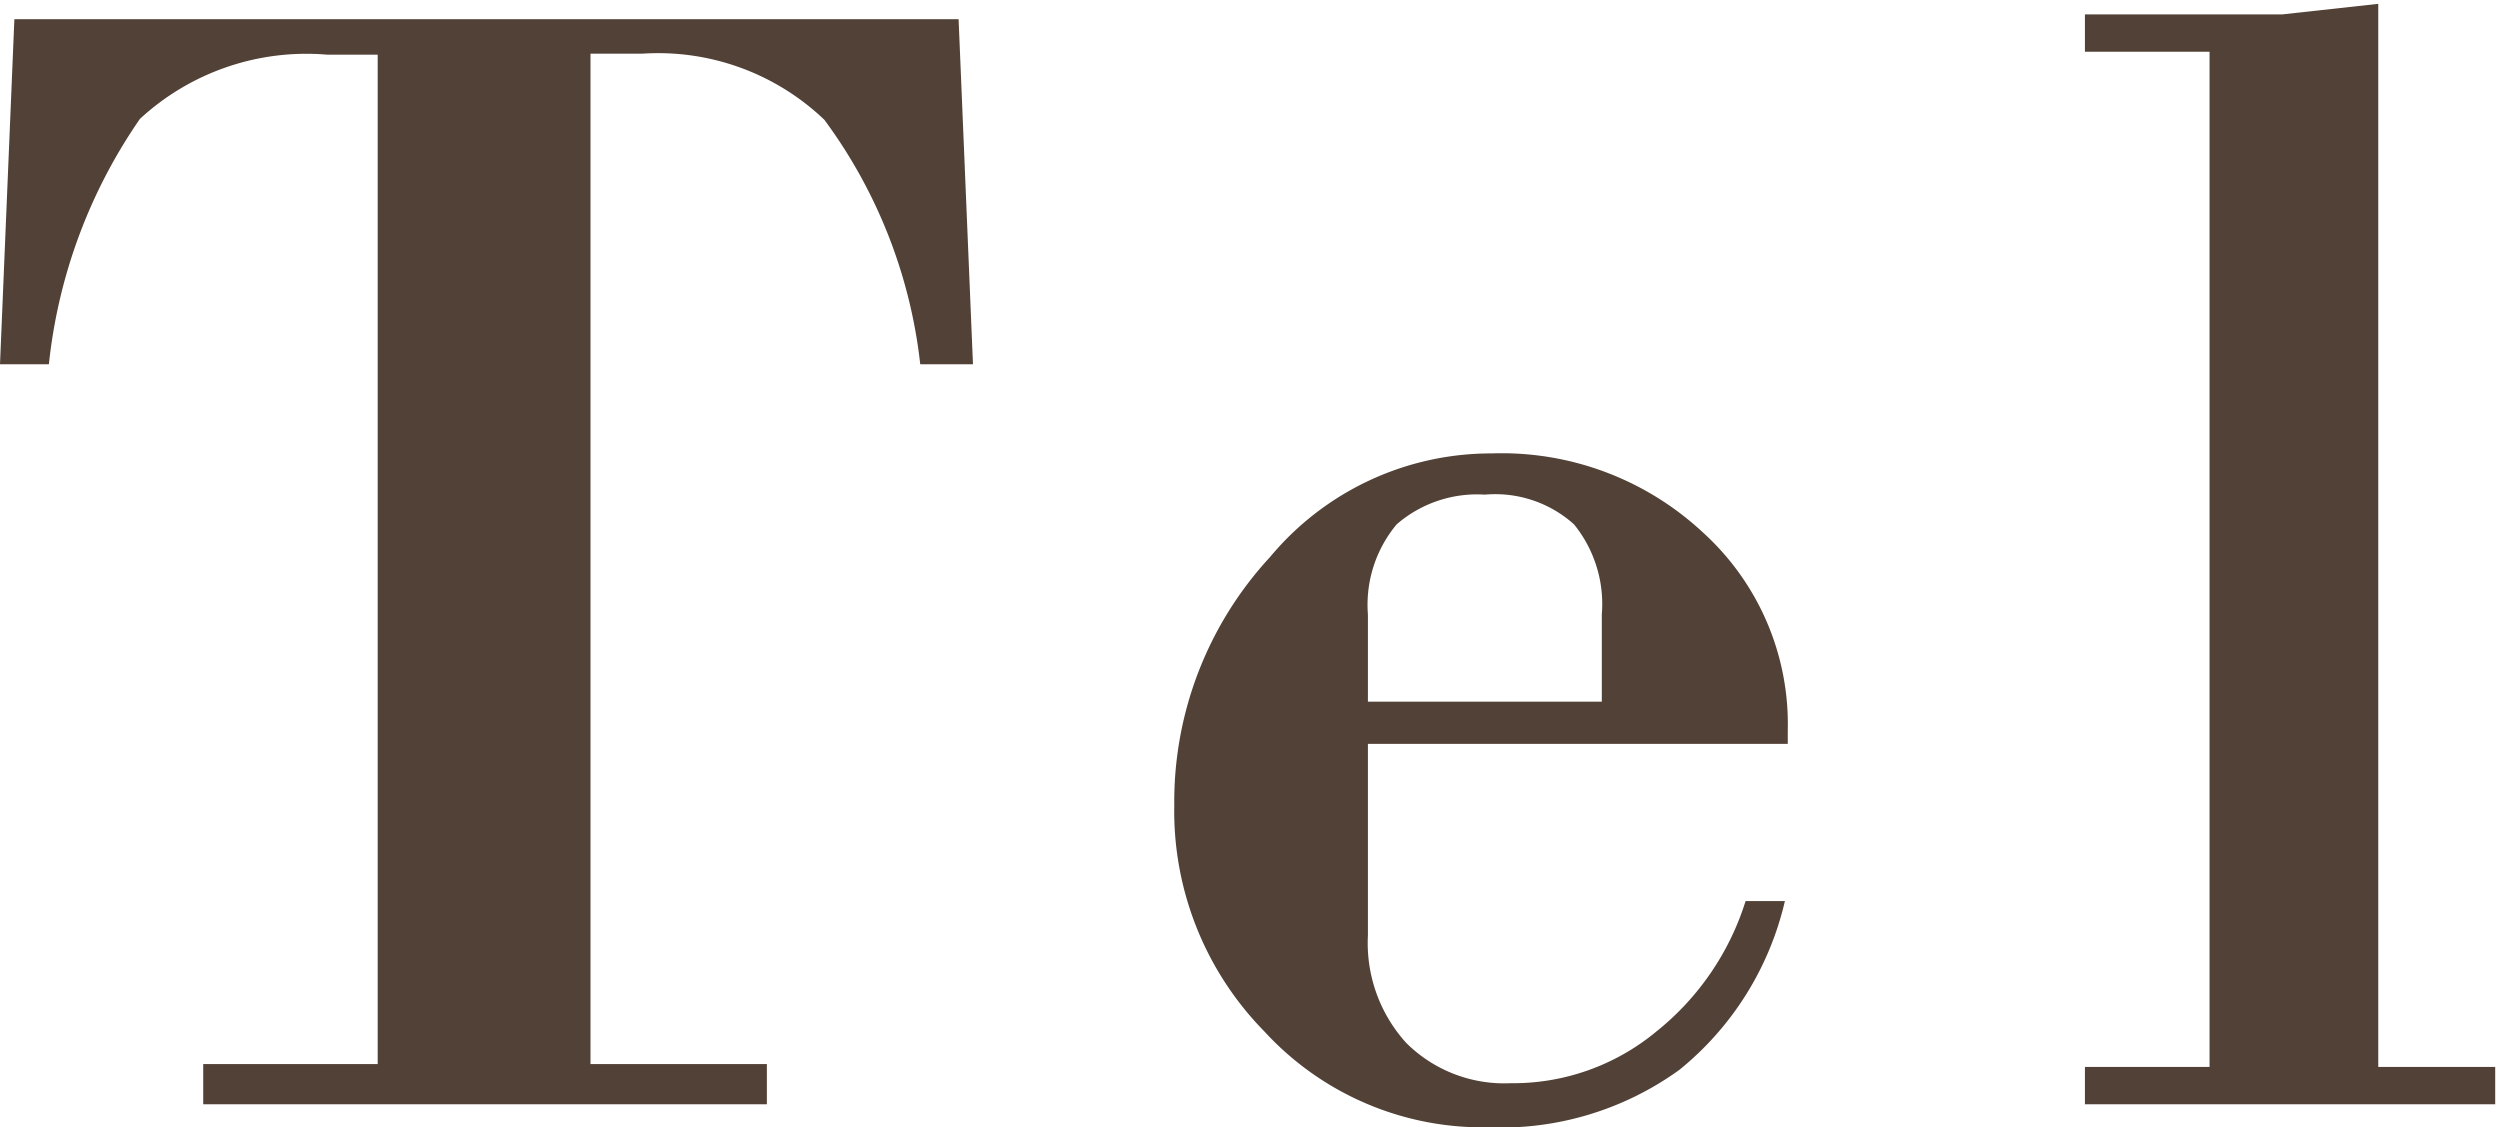
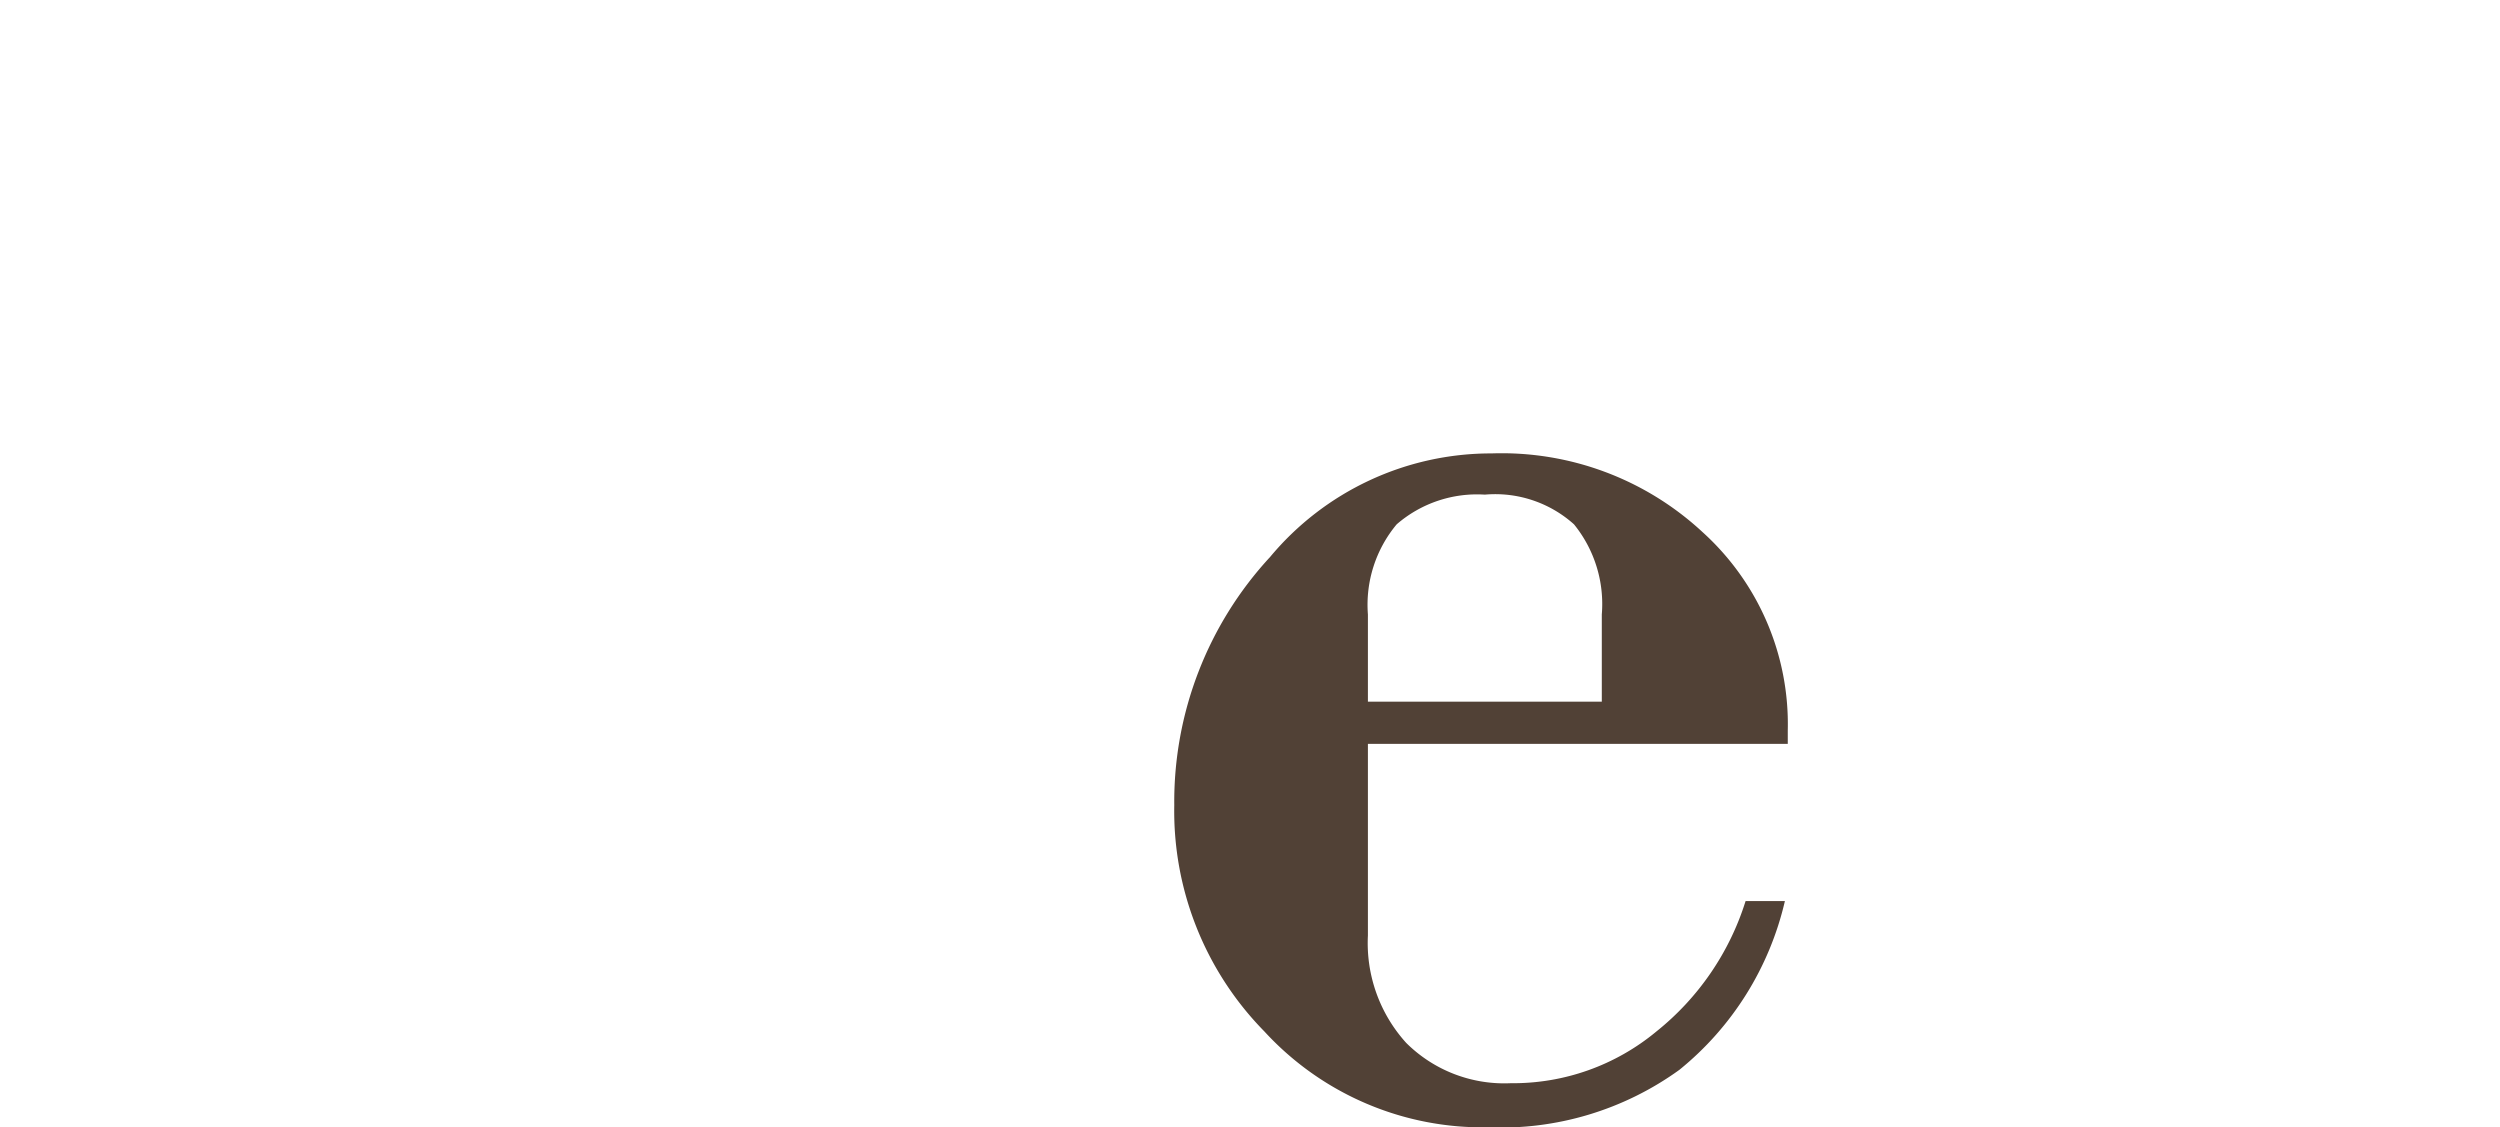
<svg xmlns="http://www.w3.org/2000/svg" viewBox="0 0 26.08 11.76">
  <defs>
    <style>.cls-1{fill:#514136;}</style>
  </defs>
  <title>txt_tel</title>
  <g id="Layer_2" data-name="Layer 2">
    <g id="design">
-       <path class="cls-1" d="M10,.2l.15,3.6H9.6a5.27,5.27,0,0,0-1-2.55A2.51,2.51,0,0,0,6.7.56H6.16V11.1H8v.42H2.12V11.1H3.94V.57H3.41a2.56,2.56,0,0,0-1.95.67A5.51,5.51,0,0,0,.51,3.8H0L.15.2Z" />
      <path class="cls-1" d="M18.21,9.4h.41a3.19,3.19,0,0,1-1.1,1.76,3.18,3.18,0,0,1-2,.6,3.09,3.09,0,0,1-2.33-1,3.28,3.28,0,0,1-.94-2.36,3.76,3.76,0,0,1,1-2.59,3,3,0,0,1,2.31-1.08,3.08,3.08,0,0,1,2.2.82,2.7,2.7,0,0,1,.89,2.07v.14H14.27v2a1.55,1.55,0,0,0,.4,1.12,1.45,1.45,0,0,0,1.09.42,2.34,2.34,0,0,0,1.52-.54A2.82,2.82,0,0,0,18.21,9.4Zm-1.5-2.08V6.41a1.32,1.32,0,0,0-.29-.94,1.23,1.23,0,0,0-.93-.31,1.28,1.28,0,0,0-.92.31,1.31,1.31,0,0,0-.3.94v.91Z" />
-       <path class="cls-1" d="M23.05.54h-1.3V.15H23c.22,0,.49,0,.81,0l1-.11V11.13h1.22v.39H21.75v-.39h1.3Z" />
    </g>
  </g>
</svg>